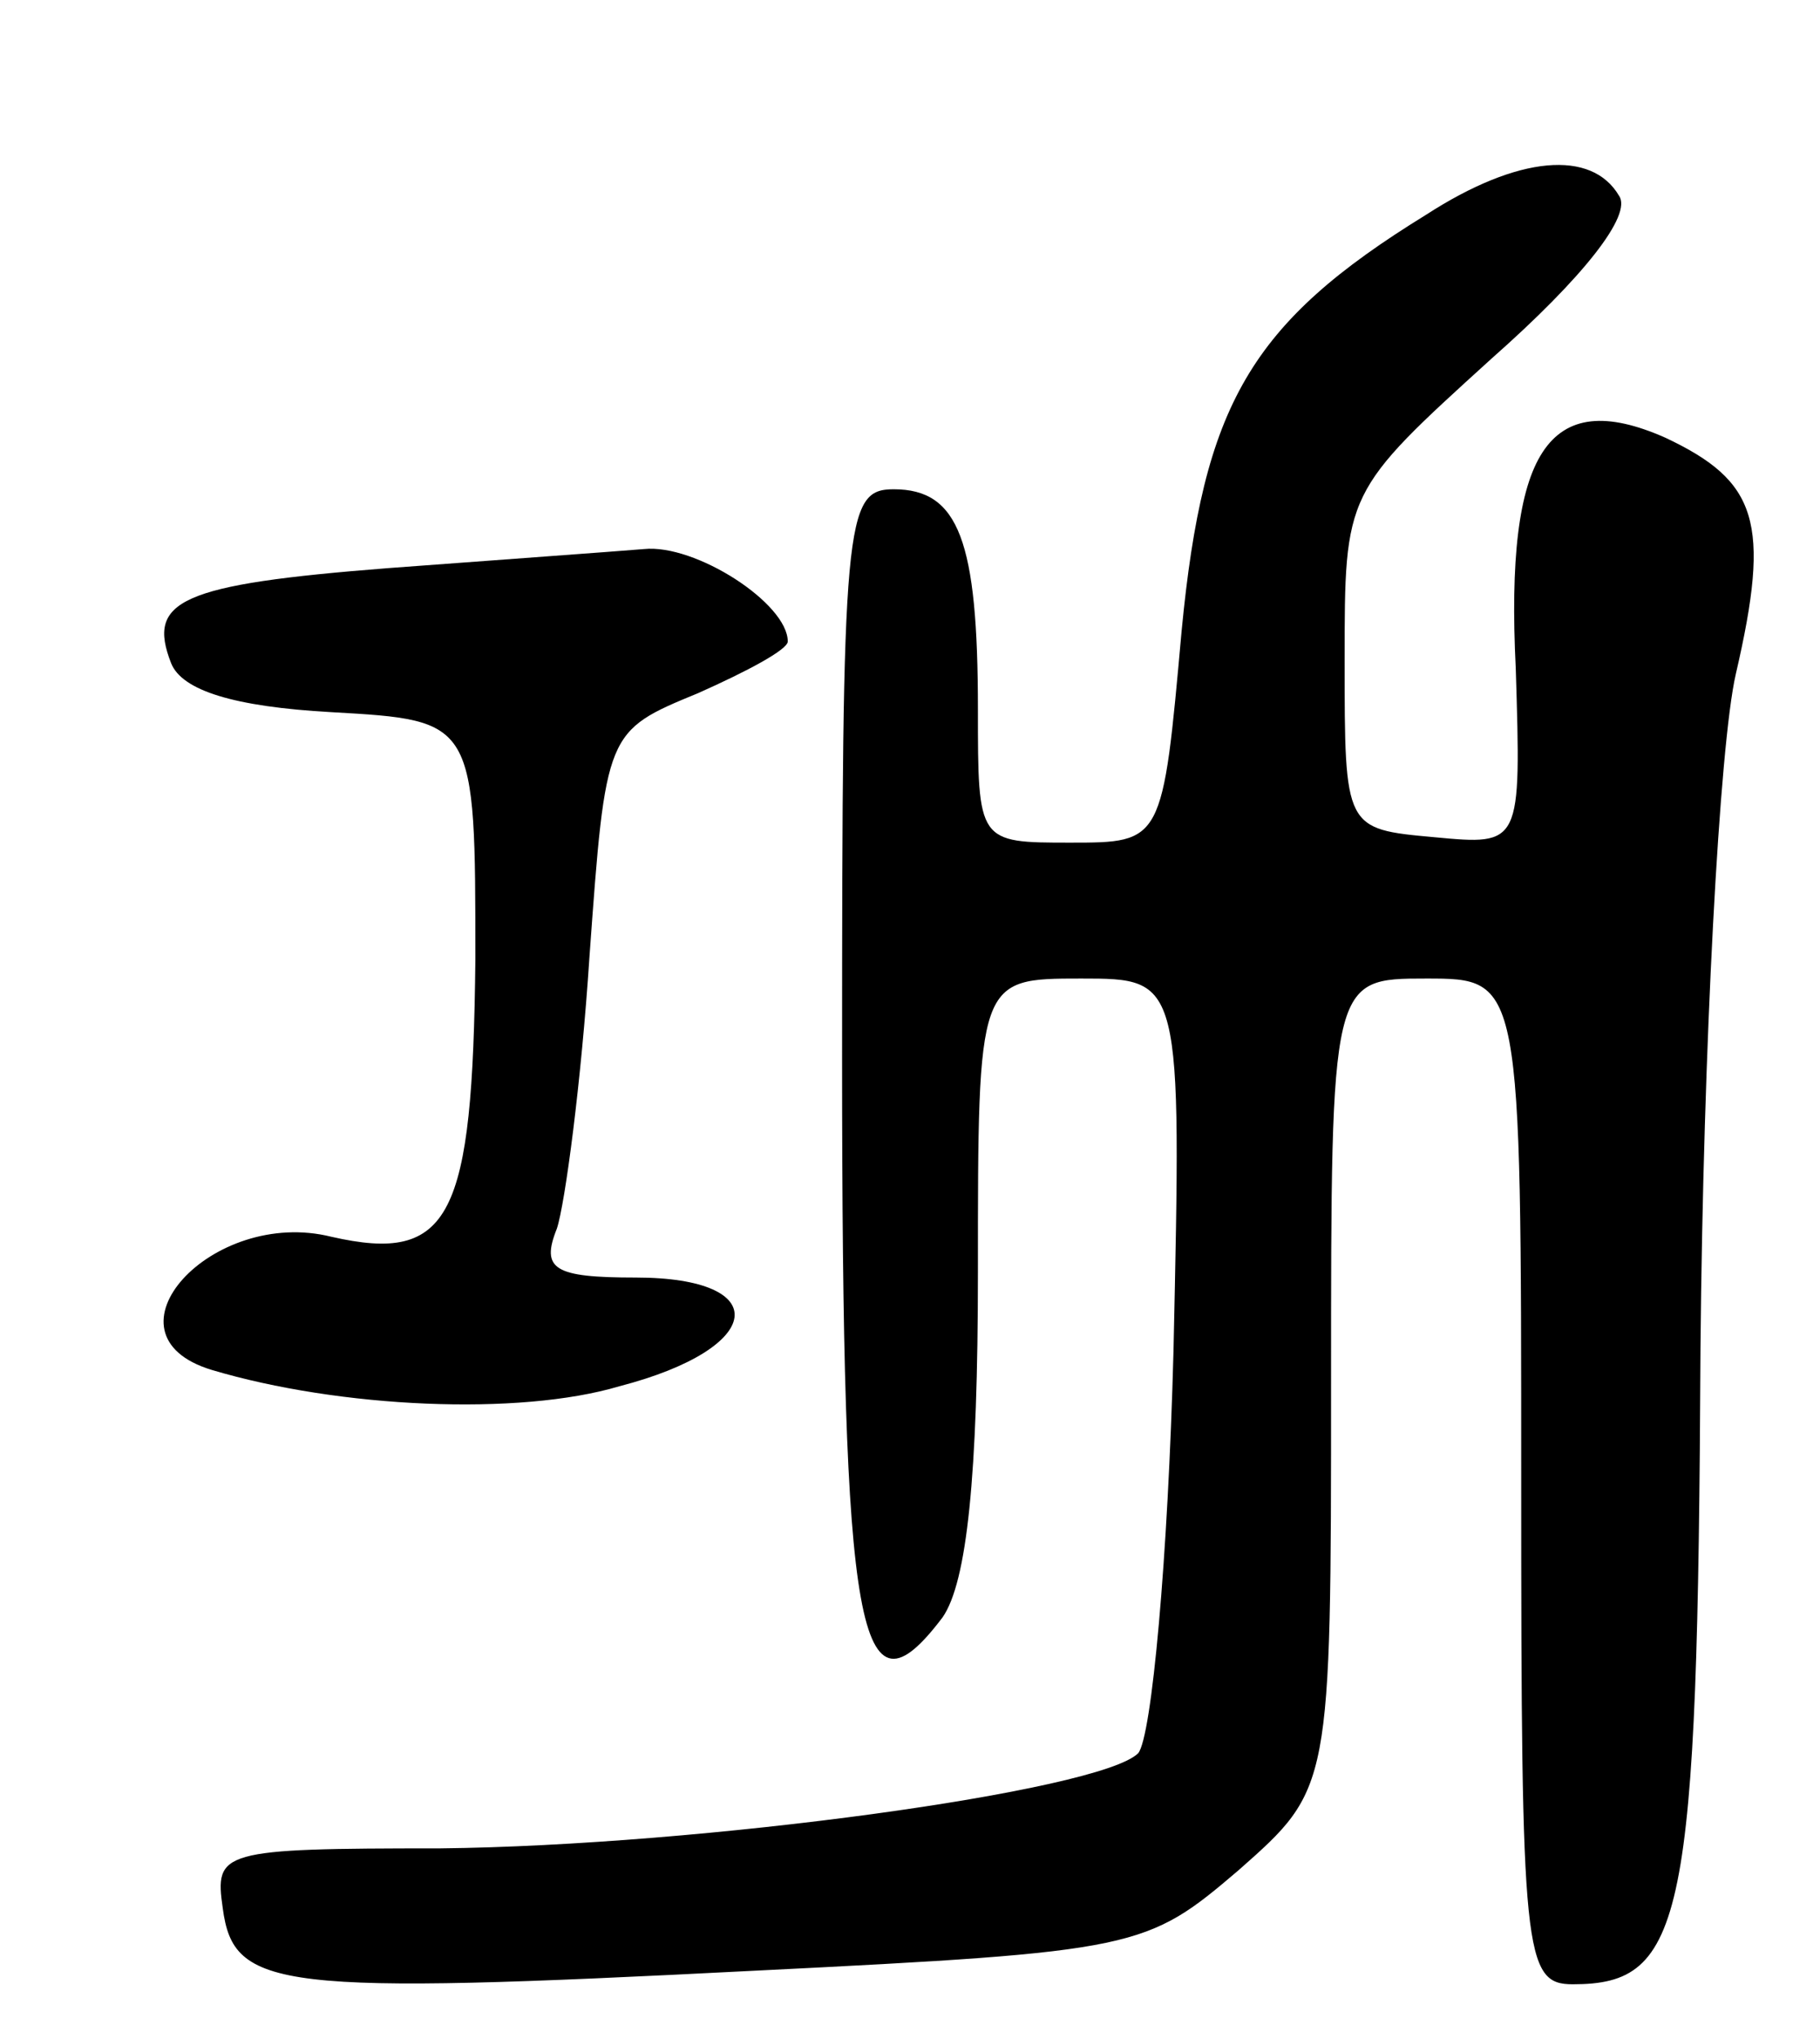
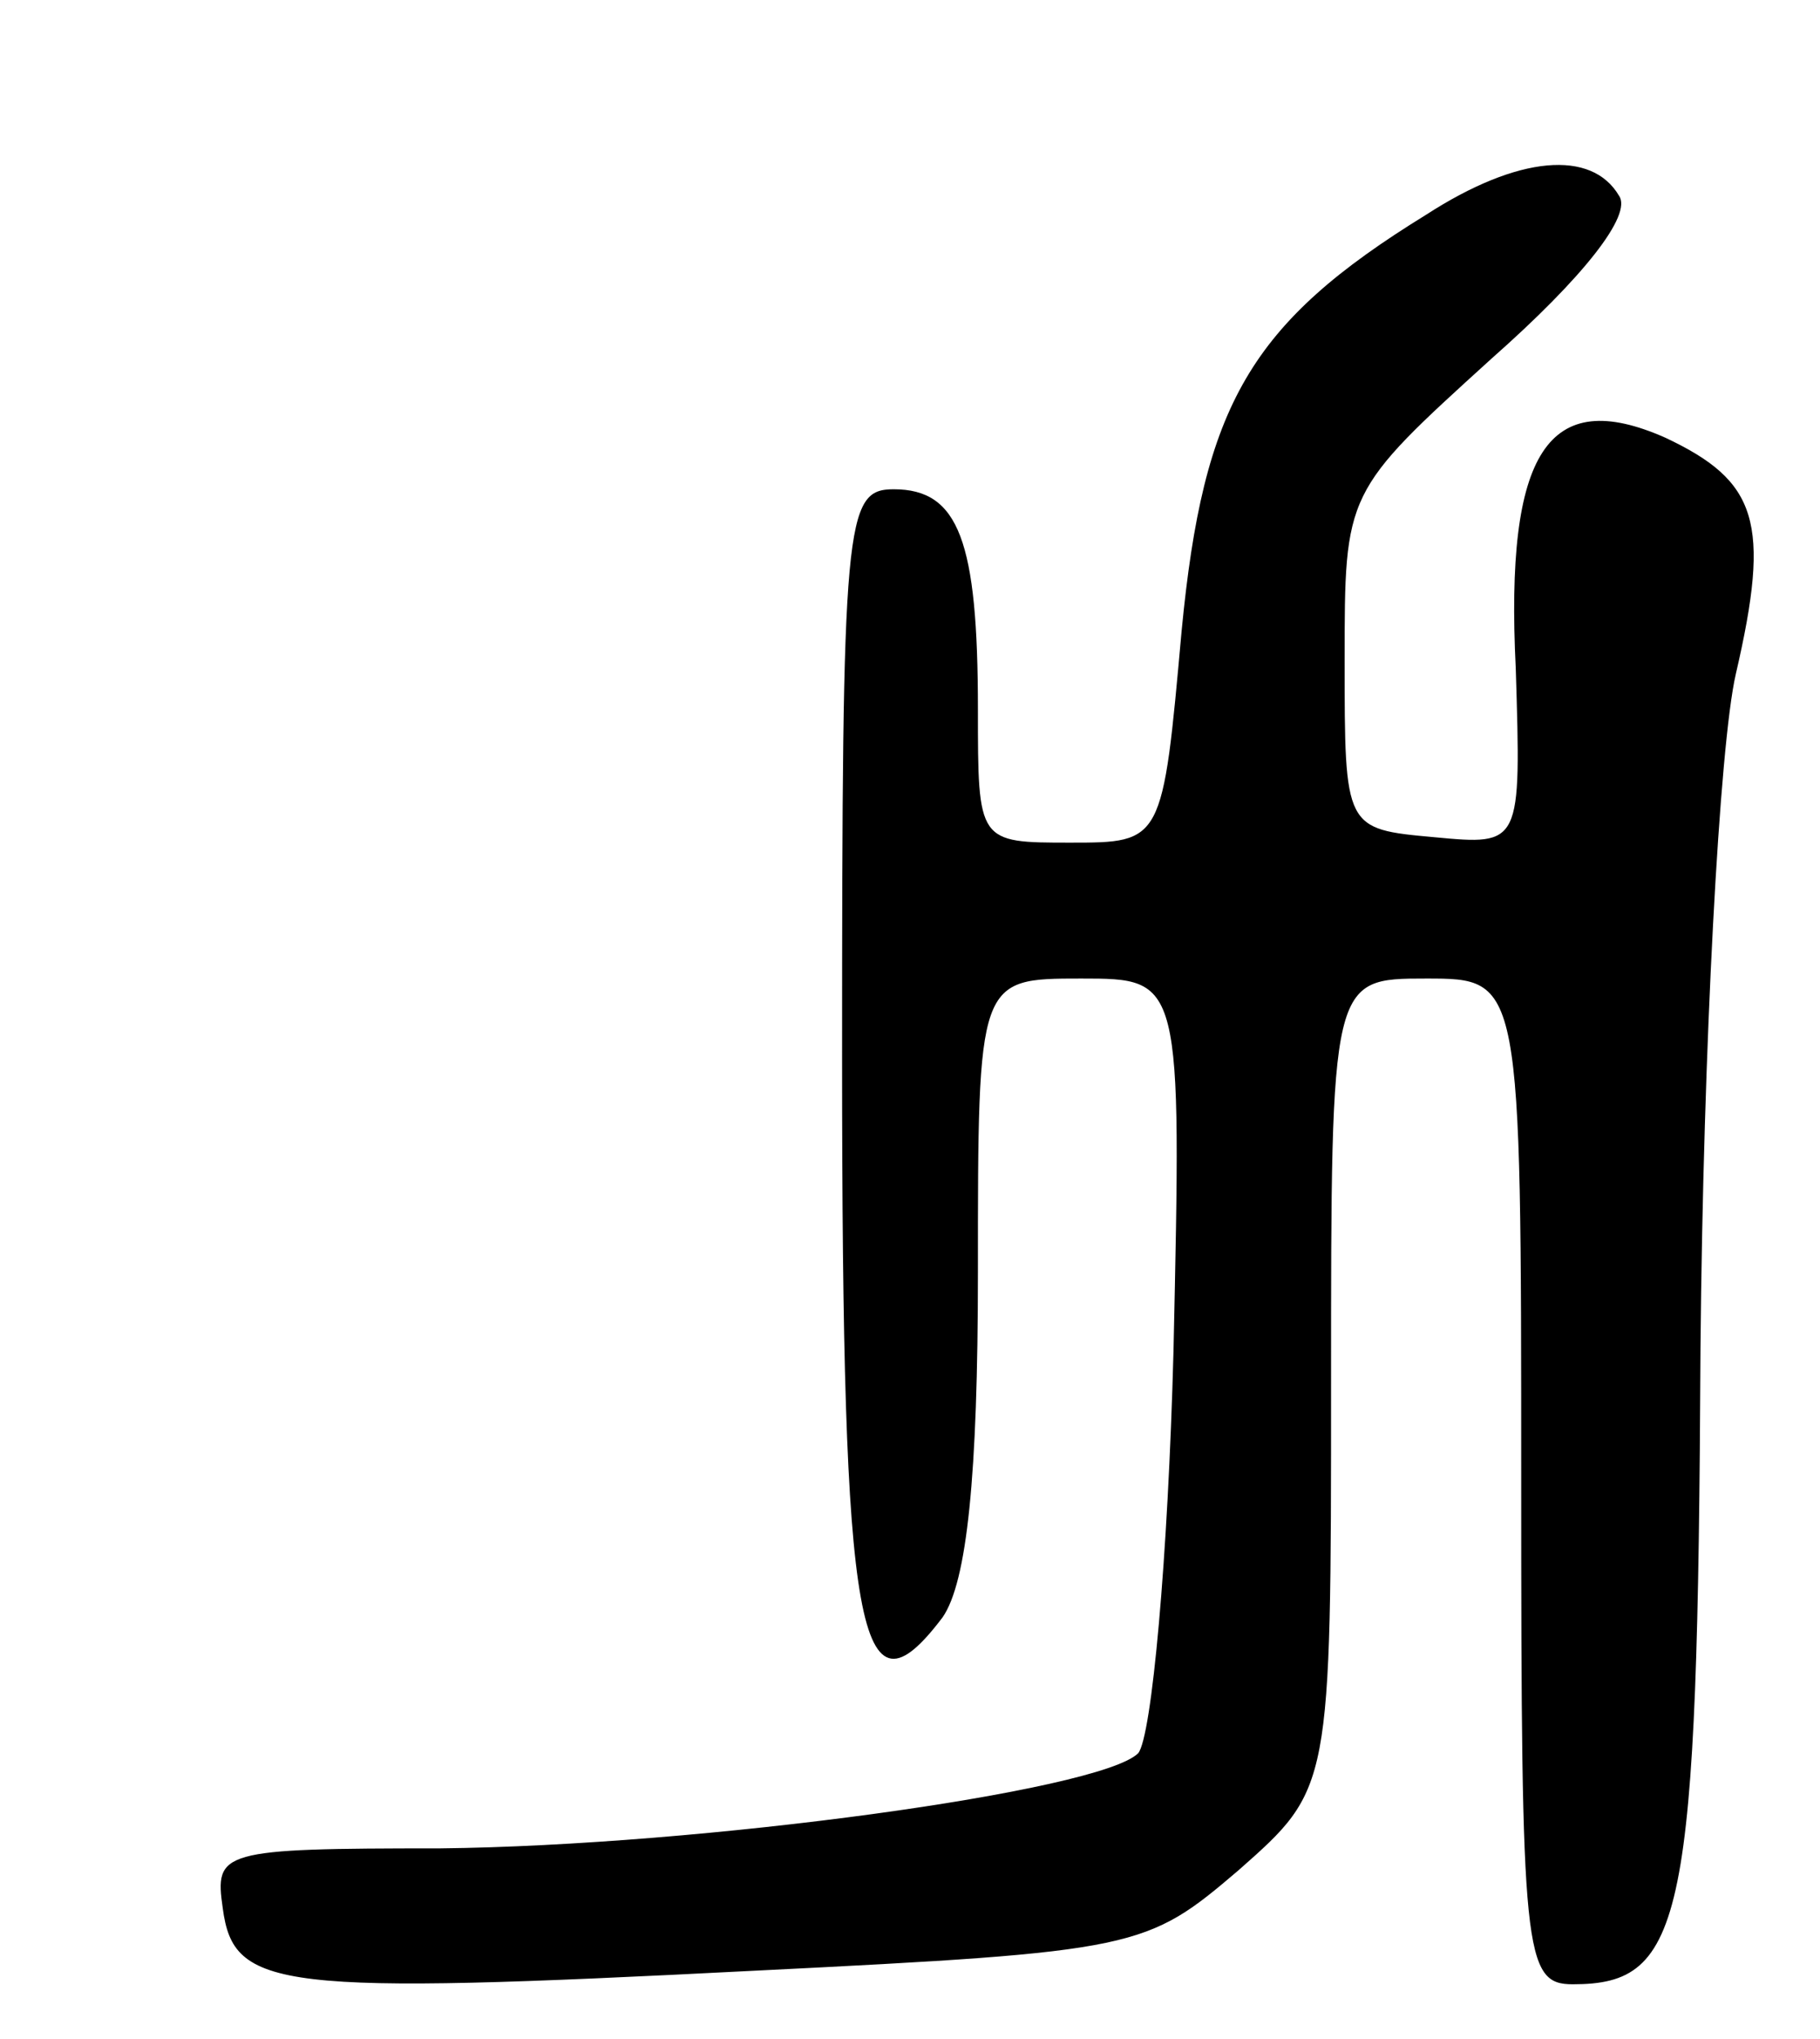
<svg xmlns="http://www.w3.org/2000/svg" version="1.0" width="67" height="75" viewBox="0 0 67 75">
  <g transform="translate(0,75) scale(0.1,-0.1)">
    <path d="M525 671 c-65 -40 -82 -70 -90 -153 -7 -78 -7 -78 -41 -78 -34 0 -34 0 -34 49 0 62 -7 81 -31 81 -18 0 -19 -11 -19 -209 0 -214 6 -247 37 -206 9 13 13 52 13 127 0 108 0 108 38 108 37 0 37 0 34 -137 -2 -76 -8 -142 -13 -148 -14 -14 -161 -34 -257 -35 -81 0 -83 -1 -80 -22 4 -30 20 -32 196 -23 141 7 144 8 178 37 34 30 34 30 34 179 0 149 0 149 35 149 35 0 35 0 35 -185 0 -174 1 -185 19 -185 41 0 46 23 47 234 1 111 7 222 13 248 13 56 8 71 -26 87 -43 19 -59 -5 -55 -85 2 -65 2 -65 -30 -62 -33 3 -33 3 -33 65 0 62 0 62 54 111 34 30 52 53 47 60 -10 17 -37 15 -71 -7z" />
-     <path d="M143 541 c-77 -6 -89 -12 -80 -35 4 -10 23 -16 59 -18 53 -3 53 -3 53 -91 -1 -95 -9 -112 -53 -102 -44 11 -87 -36 -44 -49 47 -14 113 -17 150 -6 54 14 57 40 6 40 -30 0 -35 3 -29 18 3 9 9 54 12 100 6 83 6 83 40 97 18 8 33 16 33 19 0 14 -34 36 -53 34 -12 -1 -54 -4 -94 -7z" />
  </g>
</svg>